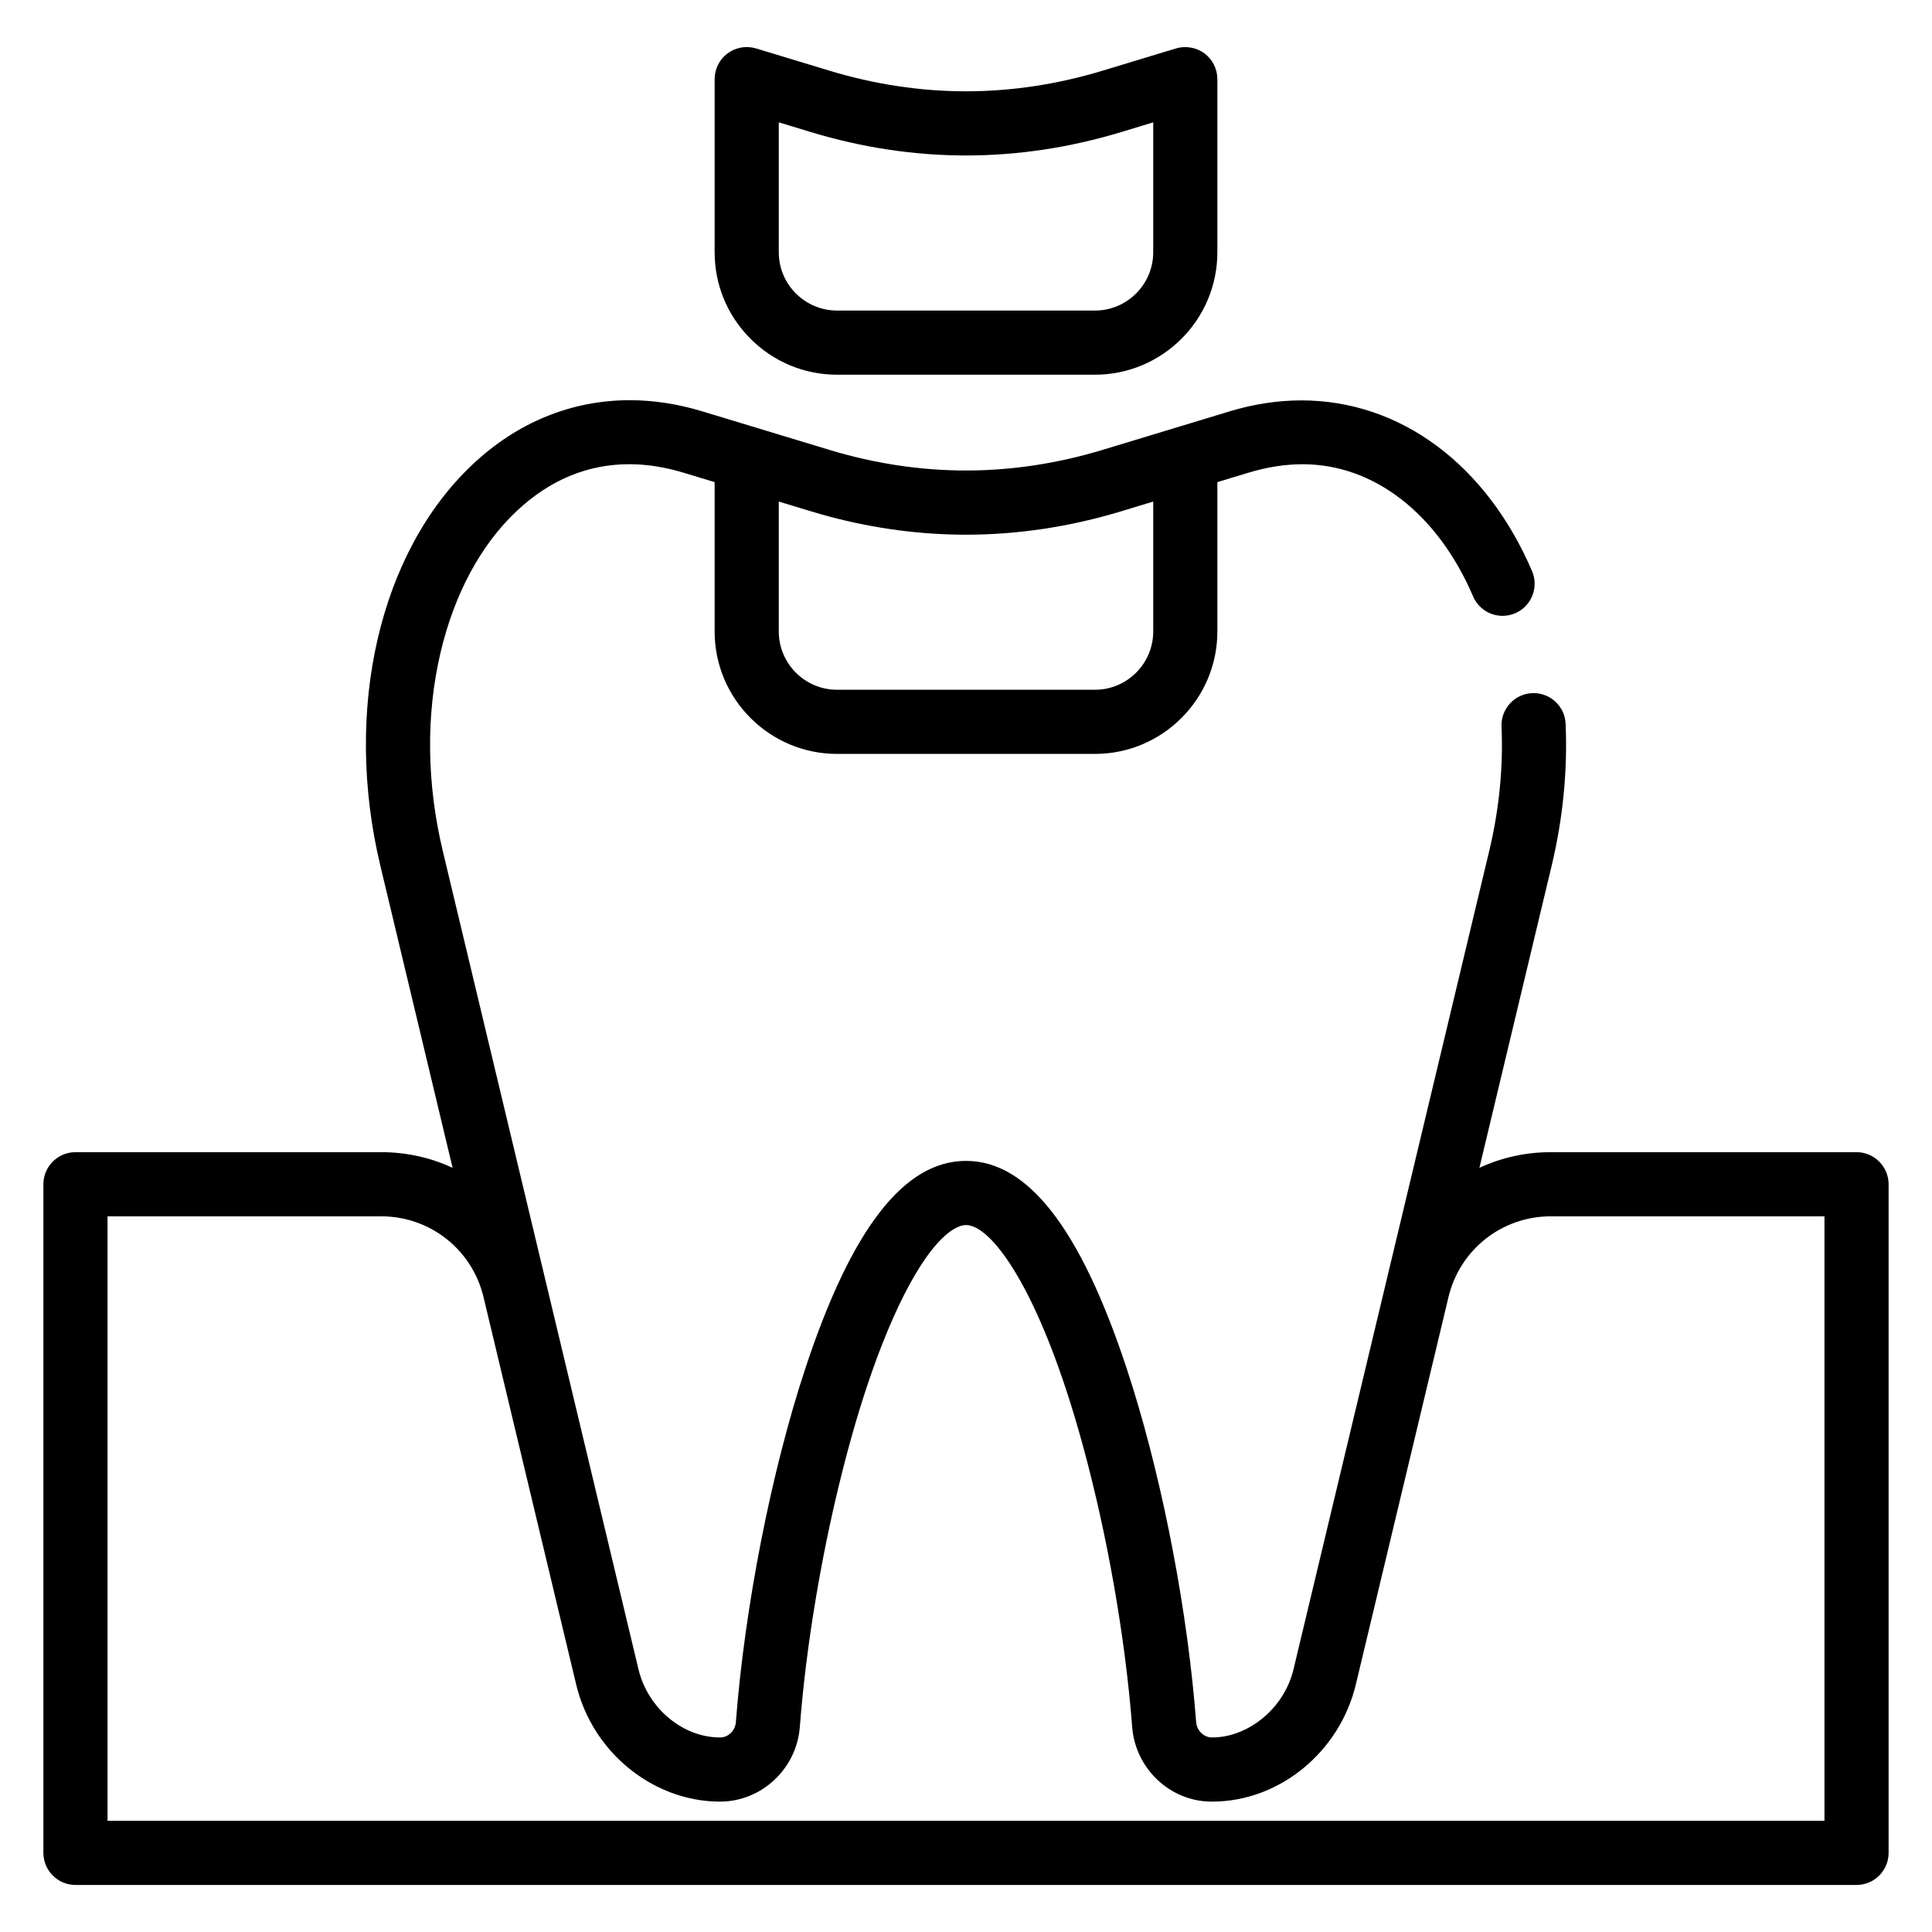
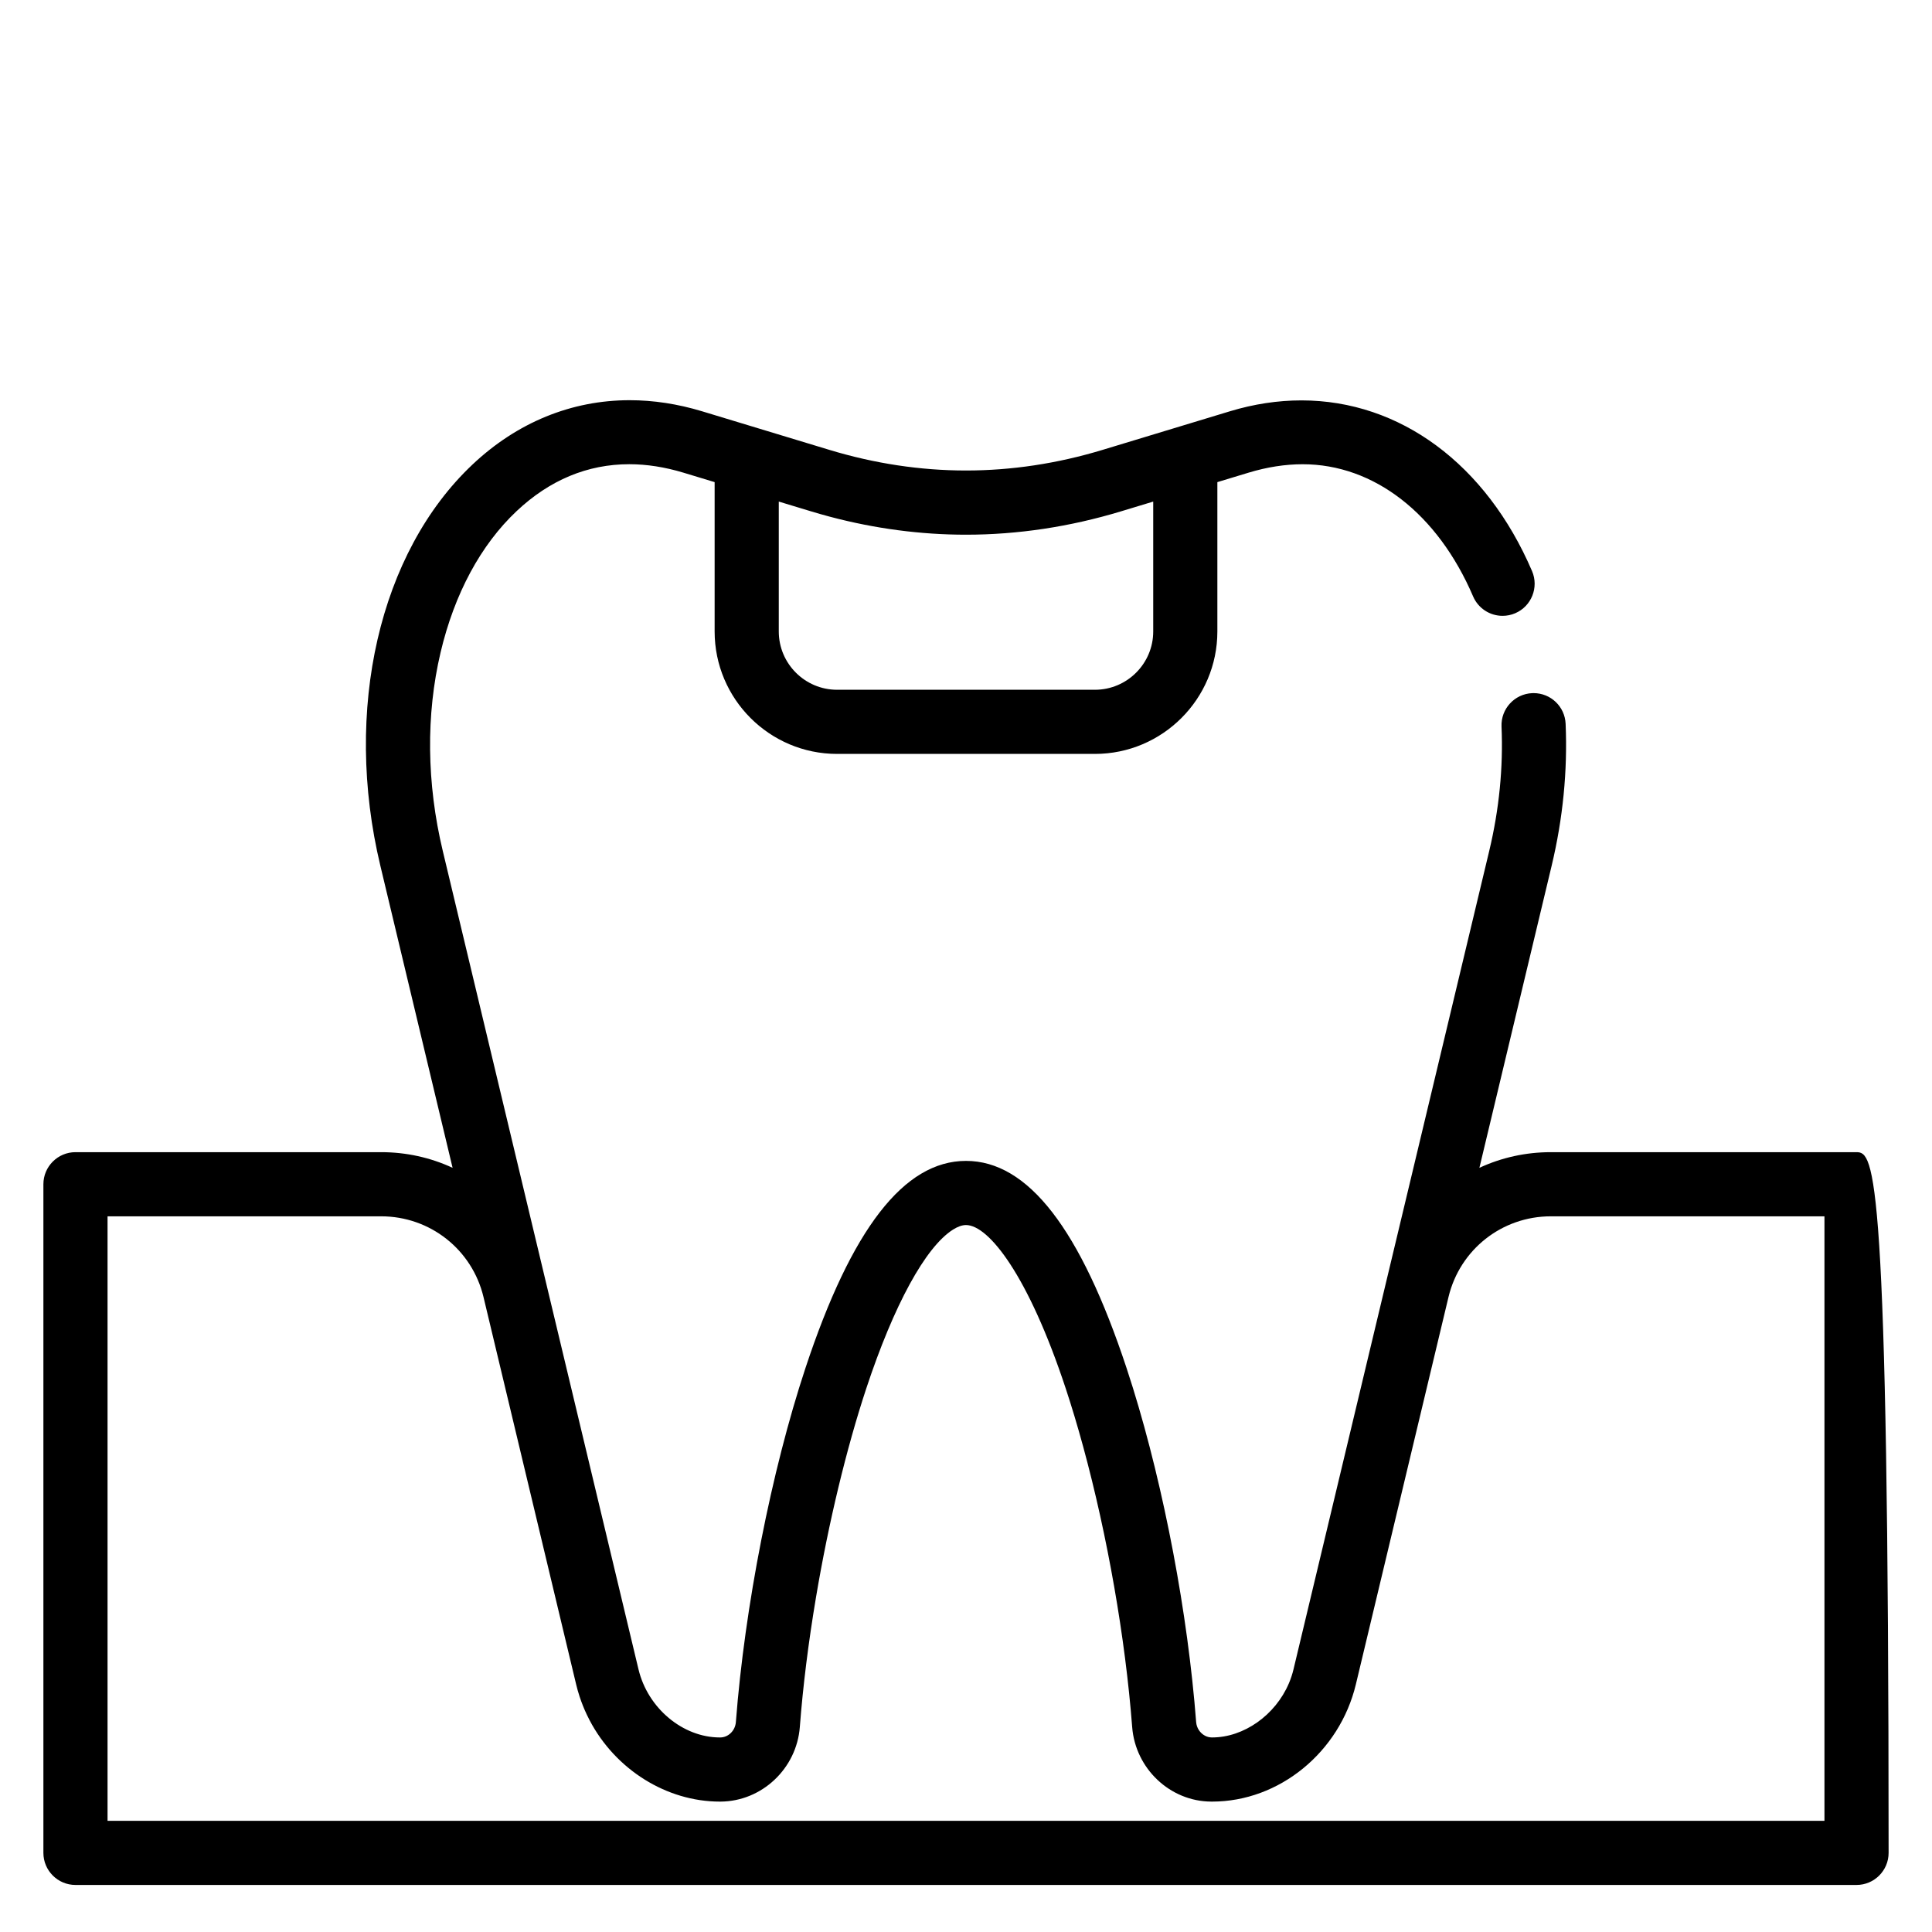
<svg xmlns="http://www.w3.org/2000/svg" version="1.1" id="Dental_x5F_fillings" x="0px" y="0px" width="512px" height="512px" viewBox="0 0 512 512" enable-background="new 0 0 512 512" xml:space="preserve">
  <g>
-     <path d="M492,305.338h-81.01c-6.633,0-13.055,1.418-18.935,4.148l19.143-80.041c2.995-12.521,4.242-25.18,3.707-37.627   c-0.197-4.562-3.929-8.135-8.496-8.135c-0.119,0-0.237,0.002-0.363,0.008c-4.681,0.202-8.326,4.175-8.126,8.858   c0.469,10.867-0.627,21.95-3.256,32.941l-51.873,216.905c-0.305,1.272-0.72,2.525-1.233,3.728   c-3.596,8.431-11.953,14.319-20.325,14.319h-0.093c-0.64-0.005-1.254-0.163-1.828-0.471c-1.316-0.703-2.207-2.081-2.322-3.599   c-2.197-28.672-8.463-61.783-16.761-88.573c-0.55-1.775-1.108-3.522-1.675-5.232C286.33,325.614,272.411,307.65,256,307.65   c-16.412,0-30.332,17.965-42.554,54.92c-9.028,27.292-16.092,63.237-18.435,93.809c-0.174,2.269-1.998,4.055-4.133,4.065h-0.111   c-9.829,0-19.097-7.758-21.557-18.045l-51.874-216.907c-4.279-17.895-4.479-36.084-0.578-52.601   c3.669-15.528,10.634-28.473,20.142-37.433c8.758-8.252,18.805-12.437,29.862-12.437c4.615,0,9.443,0.753,14.348,2.239l8.273,2.507   v39.575c0,17.895,14.559,32.453,32.453,32.453h68.324c17.895,0,32.453-14.559,32.453-32.453v-39.575l8.272-2.507   c4.892-1.481,9.711-2.232,14.324-2.232c18.887,0,35.775,13.093,45.176,35.023c1.343,3.13,4.41,5.153,7.815,5.153   c1.154,0,2.28-0.232,3.346-0.689c4.308-1.846,6.31-6.853,4.464-11.162c-12.144-28.331-34.993-45.245-61.12-45.245   c-6.251,0-12.622,0.969-18.937,2.881l-33.752,10.23c-11.963,3.628-24.145,5.469-36.208,5.469c-12.062,0-24.242-1.839-36.205-5.469   l-33.753-10.23c-6.423-1.945-12.874-2.932-19.172-2.932c-15.412,0-29.807,5.888-41.626,17.027   c-24.726,23.301-34.319,65.05-24.439,106.359l19.142,80.042c-5.879-2.73-12.301-4.148-18.935-4.148H20c-4.687,0-8.5,3.813-8.5,8.5   v177.195c0,4.687,3.813,8.5,8.5,8.5h472c4.687,0,8.5-3.813,8.5-8.5V313.838C500.5,309.151,496.687,305.338,492,305.338z    M153.617,449.666c0.532,1.614,1.169,3.205,1.89,4.725c0.241,0.51,0.492,1.013,0.752,1.508   c6.868,13.088,20.413,21.545,34.508,21.545h0.179c10.939-0.057,20.17-8.738,21.016-19.766c0.831-10.854,2.274-22.428,4.29-34.396   c3.327-19.768,8.062-39.433,13.334-55.371c7.308-22.094,15.674-37.418,22.953-42.041c1.273-0.809,2.438-1.219,3.461-1.219   c6.025,0,16.529,13.376,26.413,43.258c1.585,4.79,3.143,9.98,4.629,15.427c6.453,23.666,11.189,50.762,12.996,74.338   c0.846,11.033,10.042,19.716,20.923,19.768l0.272,0.002c17.764,0,33.783-13.075,38.091-31.09l24.54-102.611   c3.013-12.603,14.168-21.404,27.126-21.404h72.51v160.196h-455V322.338h72.51c12.958,0,24.112,8.802,27.126,21.404l24.54,102.611   C152.941,447.461,153.257,448.575,153.617,449.666z M290.162,182.795h-68.324c-8.521,0-15.453-6.932-15.453-15.453v-34.421   l8.473,2.567c1.653,0.502,3.375,0.992,5.117,1.456c11.905,3.156,24.026,4.756,36.025,4.756c13.716,0,27.557-2.089,41.139-6.208   l8.477-2.569v34.42C305.615,175.863,298.683,182.795,290.162,182.795z" />
-     <path d="M221.838,99.301h68.324c17.895,0,32.453-14.558,32.453-32.453V20.967c0-2.677-1.284-5.229-3.437-6.827   c-2.126-1.576-4.994-2.077-7.529-1.308l-19.444,5.896c-11.96,3.628-24.141,5.467-36.203,5.468c-12.063,0-24.245-1.84-36.209-5.47   l-19.444-5.894c-2.559-0.774-5.378-0.284-7.528,1.309c-2.151,1.596-3.436,4.148-3.436,6.827v45.881   c0,8.656,3.379,16.802,9.515,22.938C205.035,95.922,213.182,99.301,221.838,99.301z M290.162,82.301h-68.324   c-8.521,0-15.453-6.932-15.453-15.453V32.425l8.475,2.569c13.58,4.12,27.421,6.209,41.14,6.209s27.56-2.089,41.139-6.209   l8.477-2.569v34.423C305.615,75.369,298.683,82.301,290.162,82.301z" />
+     <path d="M492,305.338h-81.01c-6.633,0-13.055,1.418-18.935,4.148l19.143-80.041c2.995-12.521,4.242-25.18,3.707-37.627   c-0.197-4.562-3.929-8.135-8.496-8.135c-0.119,0-0.237,0.002-0.363,0.008c-4.681,0.202-8.326,4.175-8.126,8.858   c0.469,10.867-0.627,21.95-3.256,32.941l-51.873,216.905c-0.305,1.272-0.72,2.525-1.233,3.728   c-3.596,8.431-11.953,14.319-20.325,14.319h-0.093c-0.64-0.005-1.254-0.163-1.828-0.471c-1.316-0.703-2.207-2.081-2.322-3.599   c-2.197-28.672-8.463-61.783-16.761-88.573c-0.55-1.775-1.108-3.522-1.675-5.232C286.33,325.614,272.411,307.65,256,307.65   c-16.412,0-30.332,17.965-42.554,54.92c-9.028,27.292-16.092,63.237-18.435,93.809c-0.174,2.269-1.998,4.055-4.133,4.065h-0.111   c-9.829,0-19.097-7.758-21.557-18.045l-51.874-216.907c-4.279-17.895-4.479-36.084-0.578-52.601   c3.669-15.528,10.634-28.473,20.142-37.433c8.758-8.252,18.805-12.437,29.862-12.437c4.615,0,9.443,0.753,14.348,2.239l8.273,2.507   v39.575c0,17.895,14.559,32.453,32.453,32.453h68.324c17.895,0,32.453-14.559,32.453-32.453v-39.575l8.272-2.507   c4.892-1.481,9.711-2.232,14.324-2.232c18.887,0,35.775,13.093,45.176,35.023c1.343,3.13,4.41,5.153,7.815,5.153   c1.154,0,2.28-0.232,3.346-0.689c4.308-1.846,6.31-6.853,4.464-11.162c-12.144-28.331-34.993-45.245-61.12-45.245   c-6.251,0-12.622,0.969-18.937,2.881l-33.752,10.23c-11.963,3.628-24.145,5.469-36.208,5.469c-12.062,0-24.242-1.839-36.205-5.469   l-33.753-10.23c-6.423-1.945-12.874-2.932-19.172-2.932c-15.412,0-29.807,5.888-41.626,17.027   c-24.726,23.301-34.319,65.05-24.439,106.359l19.142,80.042c-5.879-2.73-12.301-4.148-18.935-4.148H20c-4.687,0-8.5,3.813-8.5,8.5   v177.195c0,4.687,3.813,8.5,8.5,8.5h472c4.687,0,8.5-3.813,8.5-8.5C500.5,309.151,496.687,305.338,492,305.338z    M153.617,449.666c0.532,1.614,1.169,3.205,1.89,4.725c0.241,0.51,0.492,1.013,0.752,1.508   c6.868,13.088,20.413,21.545,34.508,21.545h0.179c10.939-0.057,20.17-8.738,21.016-19.766c0.831-10.854,2.274-22.428,4.29-34.396   c3.327-19.768,8.062-39.433,13.334-55.371c7.308-22.094,15.674-37.418,22.953-42.041c1.273-0.809,2.438-1.219,3.461-1.219   c6.025,0,16.529,13.376,26.413,43.258c1.585,4.79,3.143,9.98,4.629,15.427c6.453,23.666,11.189,50.762,12.996,74.338   c0.846,11.033,10.042,19.716,20.923,19.768l0.272,0.002c17.764,0,33.783-13.075,38.091-31.09l24.54-102.611   c3.013-12.603,14.168-21.404,27.126-21.404h72.51v160.196h-455V322.338h72.51c12.958,0,24.112,8.802,27.126,21.404l24.54,102.611   C152.941,447.461,153.257,448.575,153.617,449.666z M290.162,182.795h-68.324c-8.521,0-15.453-6.932-15.453-15.453v-34.421   l8.473,2.567c1.653,0.502,3.375,0.992,5.117,1.456c11.905,3.156,24.026,4.756,36.025,4.756c13.716,0,27.557-2.089,41.139-6.208   l8.477-2.569v34.42C305.615,175.863,298.683,182.795,290.162,182.795z" />
  </g>
</svg>